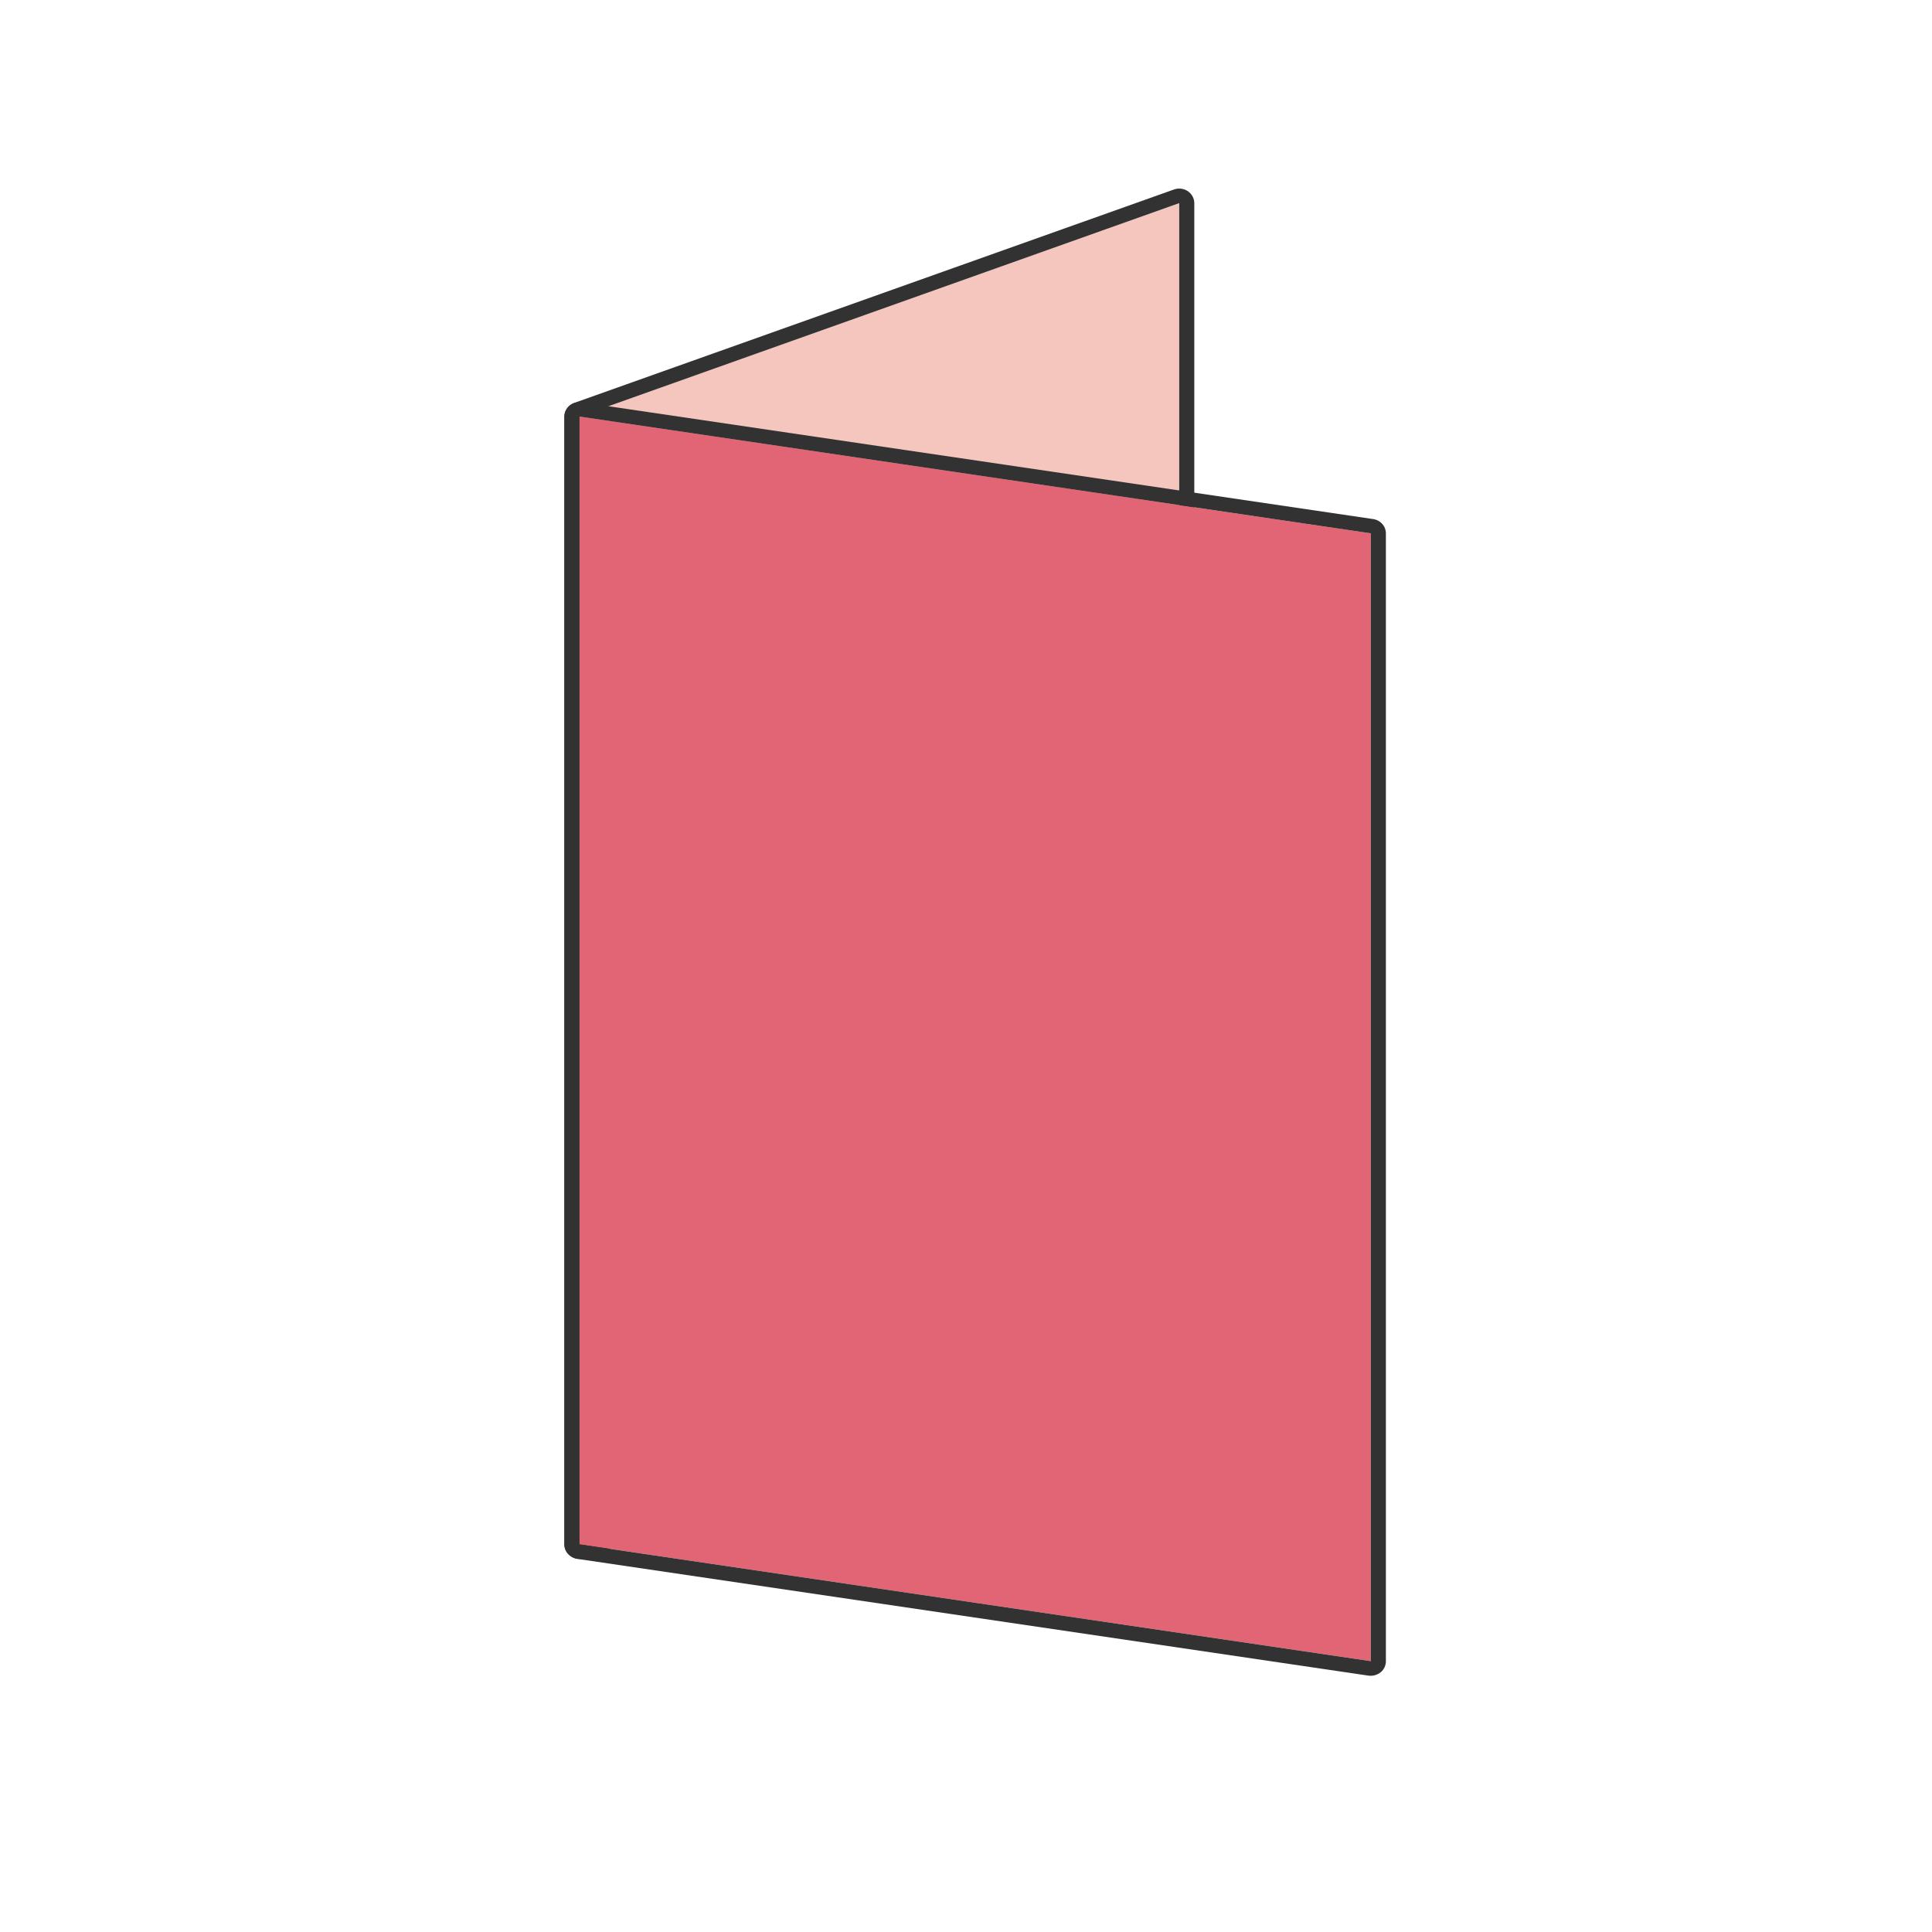
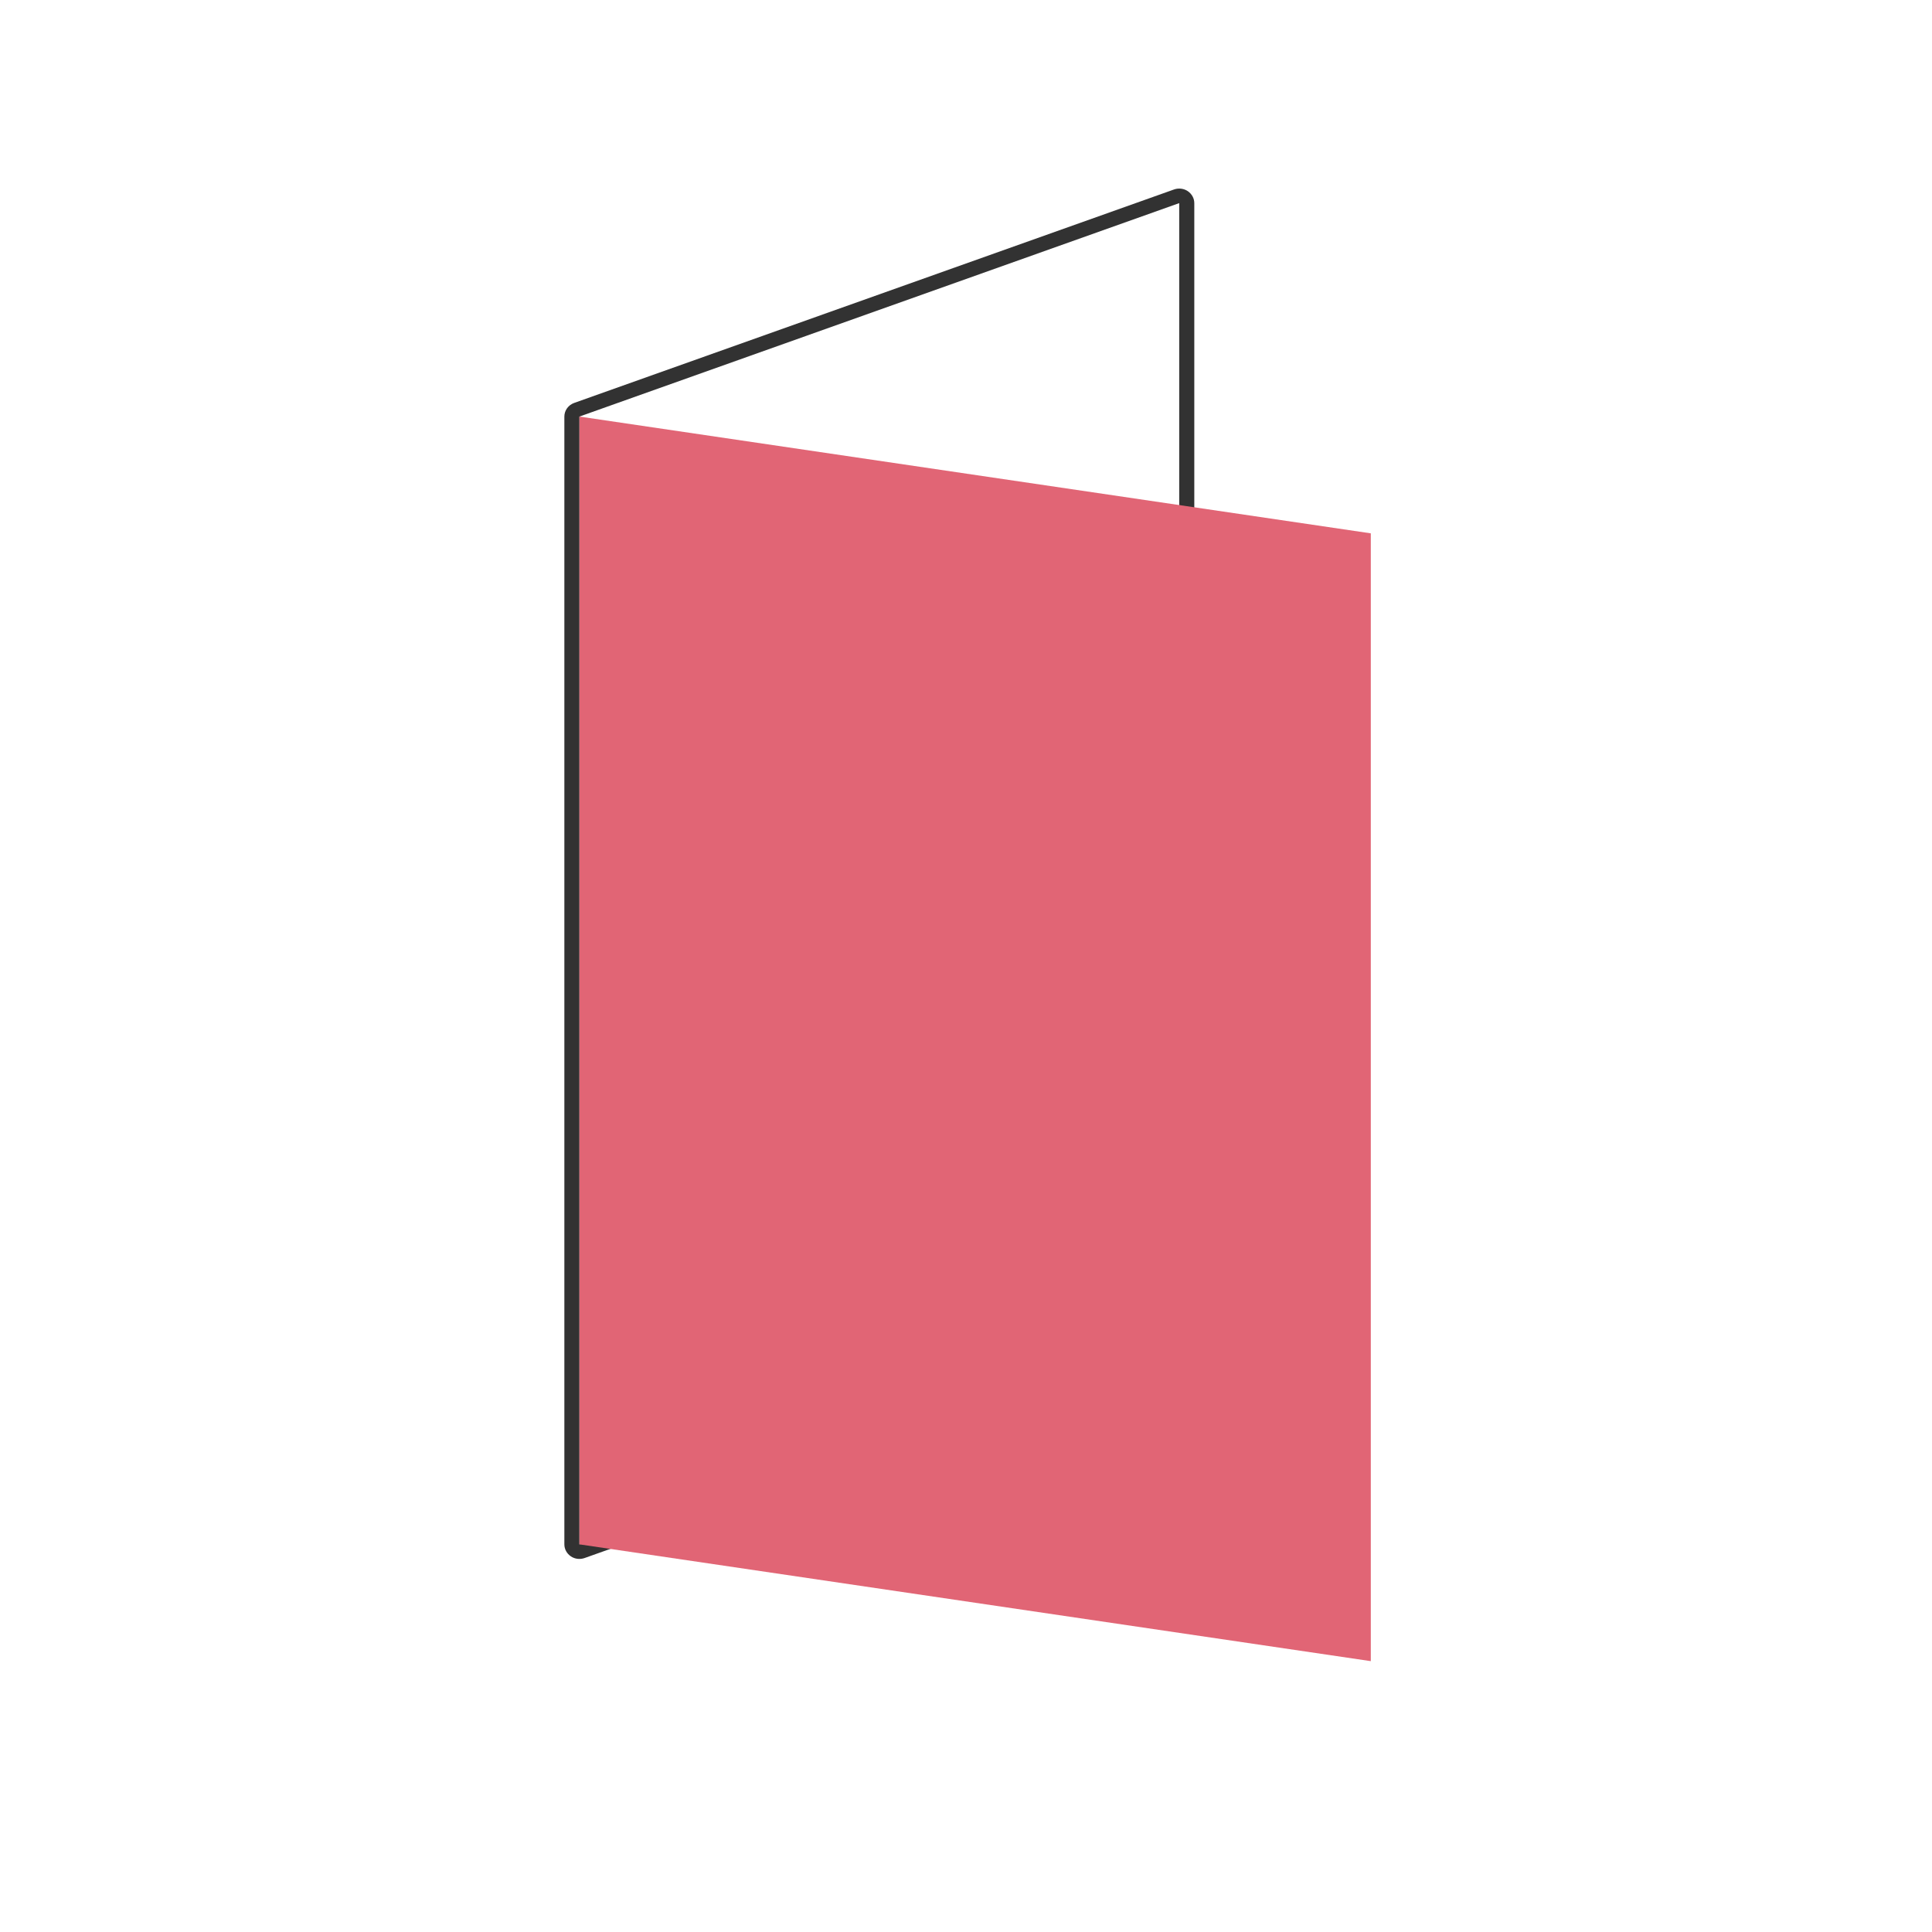
<svg xmlns="http://www.w3.org/2000/svg" width="48" zoomAndPan="magnify" viewBox="0 0 36 36" height="48" preserveAspectRatio="xMidYMid meet" version="1.0">
  <defs>
    <clipPath id="2a69d94542">
-       <path d="M 10.512 3.504 L 22 3.504 L 22 29 L 10.512 29 Z M 10.512 3.504 " clip-rule="nonzero" />
-     </clipPath>
+       </clipPath>
    <clipPath id="83135f0eb3">
      <path d="M 10.512 3.504 L 23 3.504 L 23 30 L 10.512 30 Z M 10.512 3.504 " clip-rule="nonzero" />
    </clipPath>
    <clipPath id="5b7f792a4b">
      <path d="M 10.512 7 L 25.836 7 L 25.836 31 L 10.512 31 Z M 10.512 7 " clip-rule="nonzero" />
    </clipPath>
    <clipPath id="8ddf70dbbc">
      <path d="M 10.512 7 L 25.836 7 L 25.836 31.234 L 10.512 31.234 Z M 10.512 7 " clip-rule="nonzero" />
    </clipPath>
  </defs>
  <g clip-path="url(#2a69d94542)">
-     <path fill="#f4c6be" d="M 10.797 7.762 L 21.973 3.785 L 21.973 24.801 L 10.797 28.777 Z M 10.797 7.762 " fill-opacity="1" fill-rule="evenodd" />
+     <path fill="#f4c6be" d="M 10.797 7.762 L 21.973 3.785 L 10.797 28.777 Z M 10.797 7.762 " fill-opacity="1" fill-rule="evenodd" />
  </g>
  <g clip-path="url(#83135f0eb3)">
    <path fill="#323232" d="M 10.699 7.508 L 21.875 3.531 C 21.961 3.5 22.059 3.512 22.133 3.562 C 22.207 3.613 22.254 3.695 22.254 3.785 L 22.254 24.801 C 22.254 24.914 22.18 25.016 22.07 25.055 L 10.895 29.031 C 10.809 29.062 10.711 29.051 10.637 29 C 10.562 28.949 10.516 28.867 10.516 28.777 L 10.516 7.762 C 10.516 7.648 10.59 7.547 10.699 7.508 Z M 10.797 7.762 L 10.797 28.777 L 21.973 24.801 L 21.973 3.785 Z M 10.797 7.762 " fill-opacity="1" fill-rule="evenodd" />
  </g>
  <g clip-path="url(#5b7f792a4b)">
    <path fill="#e16575" d="M 25.543 9.938 L 10.797 7.762 L 10.797 28.777 L 25.543 30.953 Z M 25.543 9.938 " fill-opacity="1" fill-rule="evenodd" />
  </g>
  <g clip-path="url(#8ddf70dbbc)">
-     <path fill="#323232" d="M 25.824 9.938 L 25.824 30.953 C 25.824 31.035 25.789 31.109 25.727 31.16 C 25.664 31.211 25.582 31.234 25.5 31.223 L 10.754 29.047 C 10.617 29.023 10.516 28.91 10.516 28.777 L 10.516 7.762 C 10.516 7.684 10.555 7.609 10.613 7.559 C 10.676 7.508 10.758 7.484 10.84 7.496 L 25.586 9.672 C 25.723 9.691 25.824 9.805 25.824 9.938 Z M 25.543 9.938 L 10.797 7.762 L 10.797 28.777 L 25.543 30.953 Z M 25.543 9.938 " fill-opacity="1" fill-rule="evenodd" />
-   </g>
+     </g>
</svg>